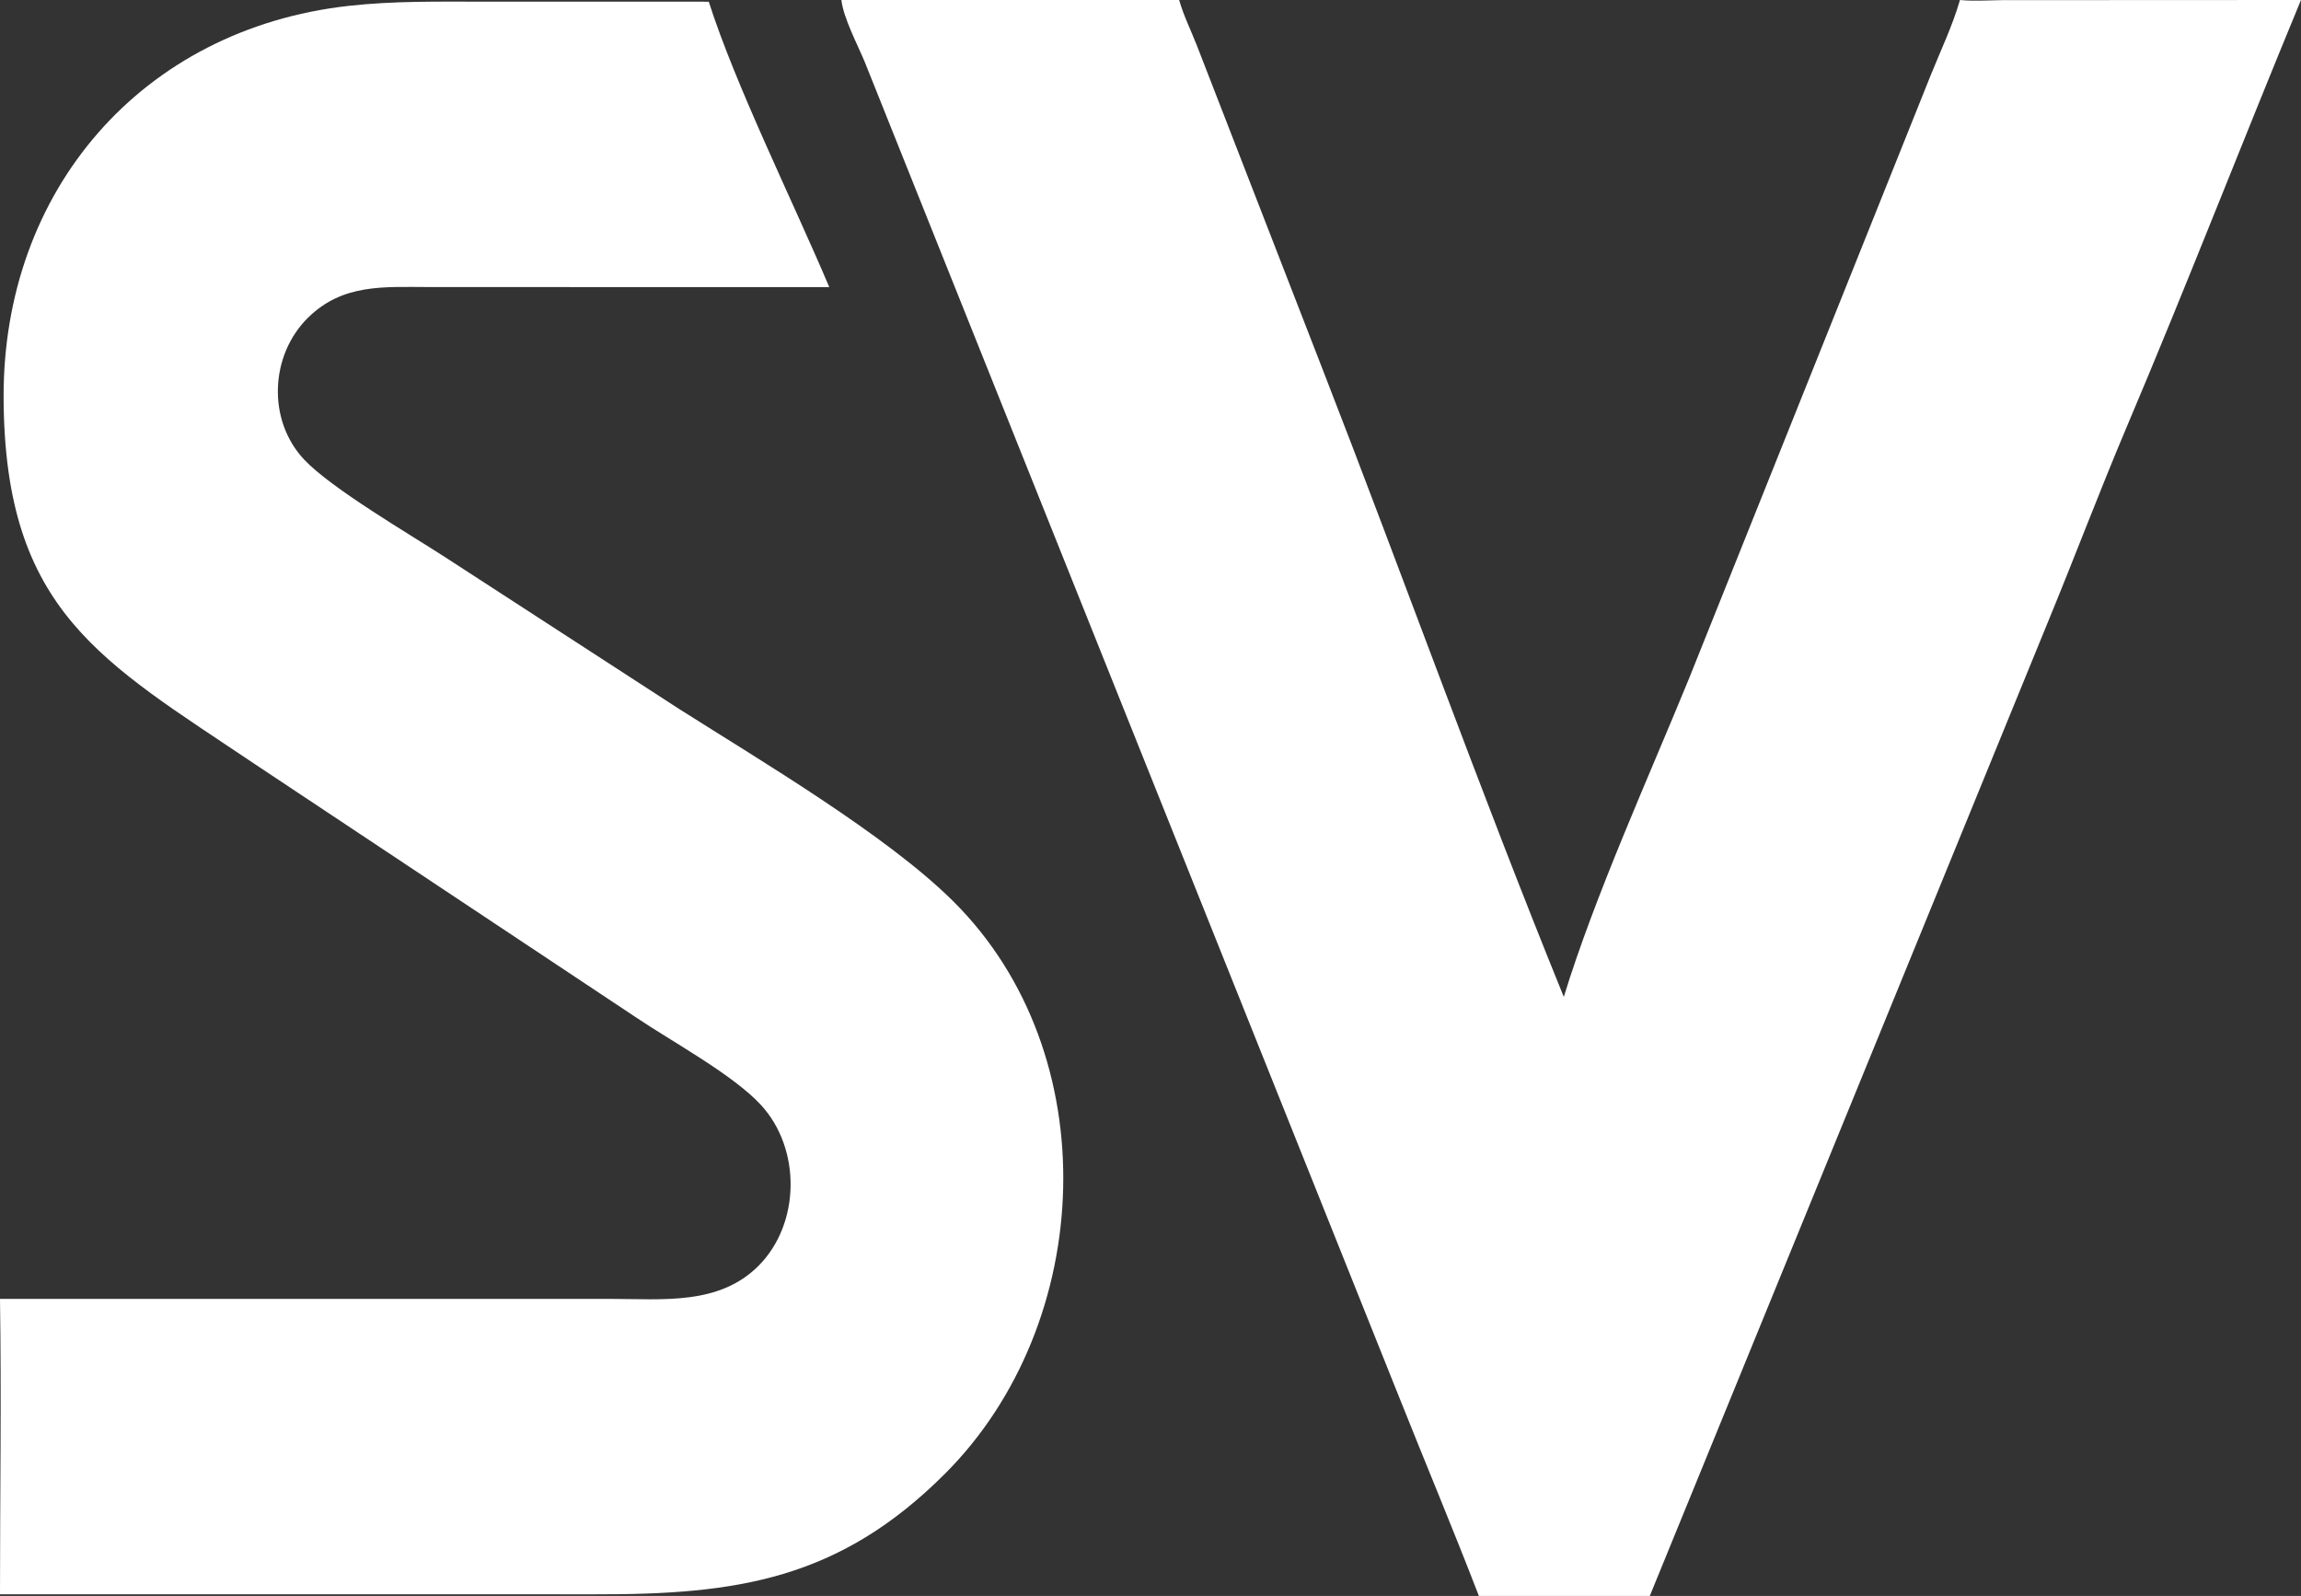
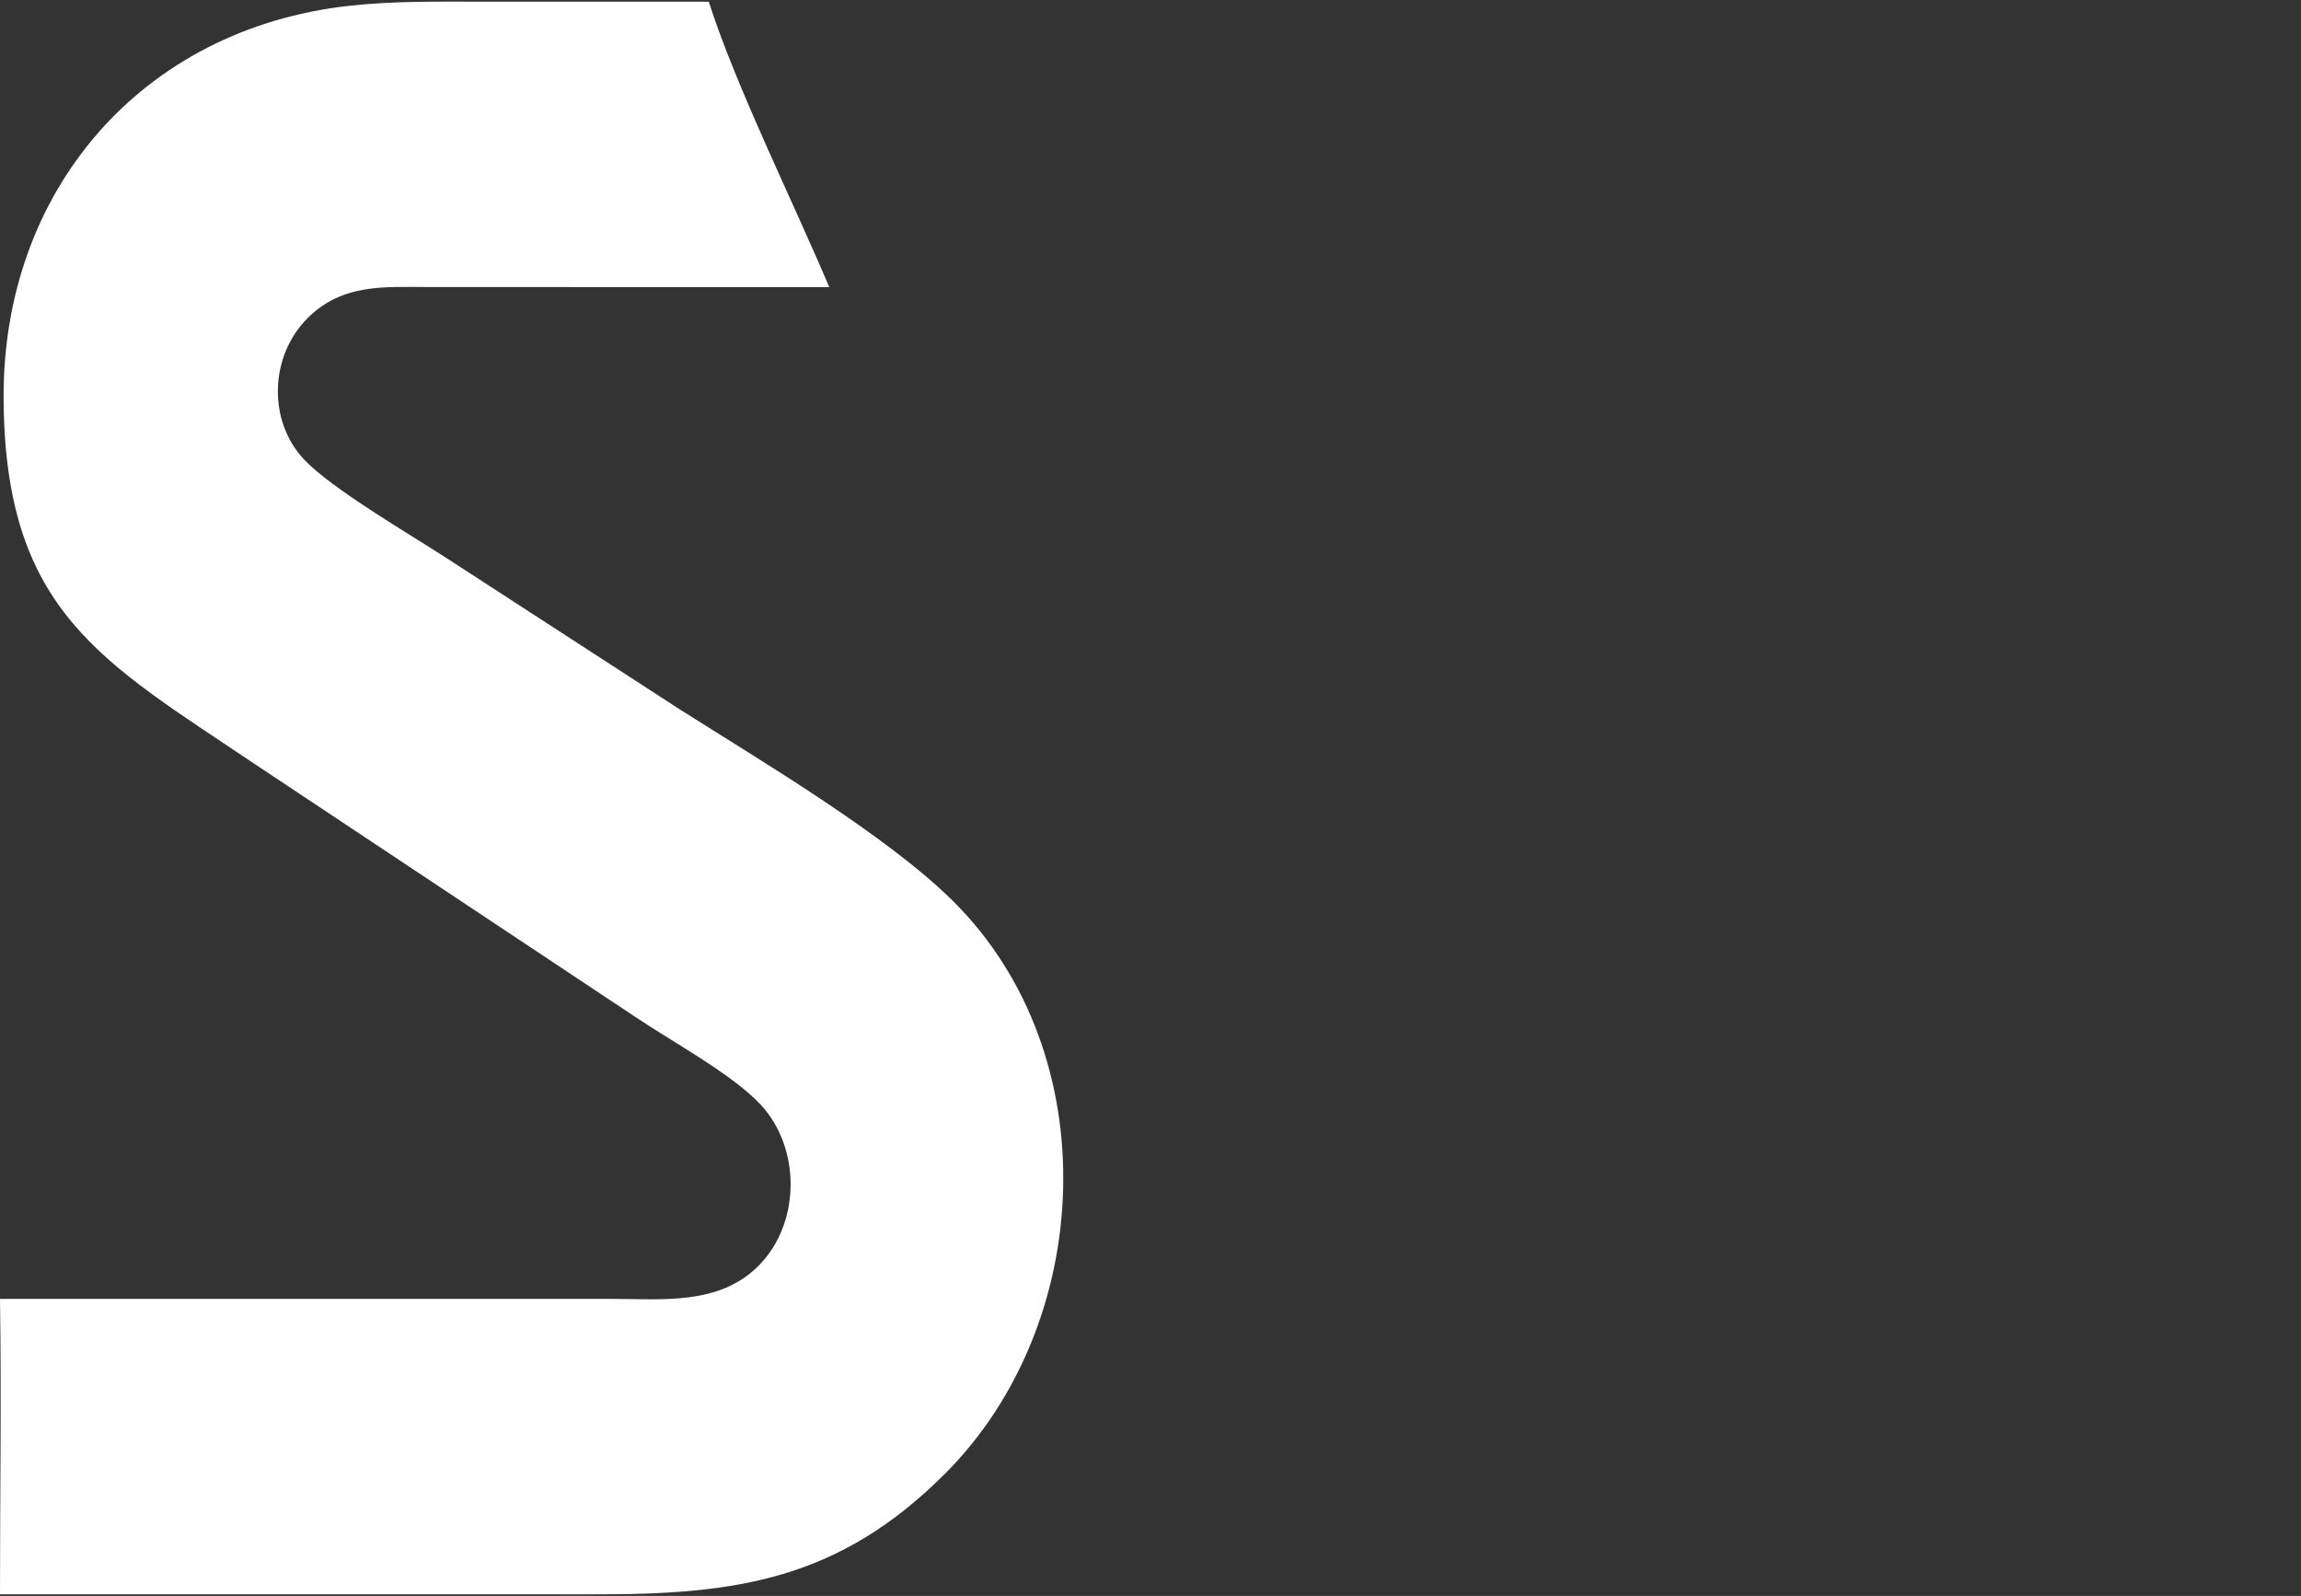
<svg xmlns="http://www.w3.org/2000/svg" id="Layer_1" data-name="Layer 1" viewBox="0 0 804.51 557.99">
  <rect x="0" y="0" width="804.51" height="557.99" fill="#333333" stroke="none" />
  <defs>
    <style>
      .cls-1 {
        fill: #fff;
      }
    </style>
  </defs>
  <path class="cls-1" d="M0,454.13h213.64c17.93,0,37.77,2.33,51.62-11.62,14.62-14.73,14.86-40.83.86-56.11-9.79-10.68-31.21-22.22-43.9-30.79l-133.26-88.55C35.89,231.32,1.6,213.97,1.26,139.19.93,66.54,49.59,10.18,121.81,2.06c15.89-1.79,31.8-1.48,47.76-1.48h56.6s21.64.01,21.64.01c9.43,29.52,29.49,69.88,42.13,99.8l-139.85-.03c-15.79-.02-30.2-1.26-42.36,10.68-13.36,13.13-14.35,35.87-1.38,49.65,9.49,10.08,36.52,25.86,49.13,34.02l81.91,53.13c28.58,18.15,72.58,44.09,95.95,67.33,53.66,53.34,49.64,147.46-2.89,200.04-37.13,37.15-72.97,42.33-122.57,42.21l-144.36-.02H0C0,523.01.52,488.53,0,454.13Z" />
-   <path class="cls-1" d="M517.07,557.99c-9.02-23.4-18.72-46.51-28-69.81L302.37,21.72c-2.61-6.32-7.39-15.19-8.2-21.72h118.1c1.54,5.4,4.13,10.64,6.19,15.88l44.14,113.68c28.37,72.88,54.68,146.54,84.16,218.98,10.8-35.26,29.73-76.94,43.77-111.28l84.56-211.08c3.46-8.58,7.63-17.29,10.18-26.18,4.82.47,9.74.1,14.58.05l104.65-.05c-20.57,49.71-40,99.92-61,149.44-9.48,22.42-18.08,45.25-27.36,67.75l-139.32,340.8h-59.76Z" />
</svg>